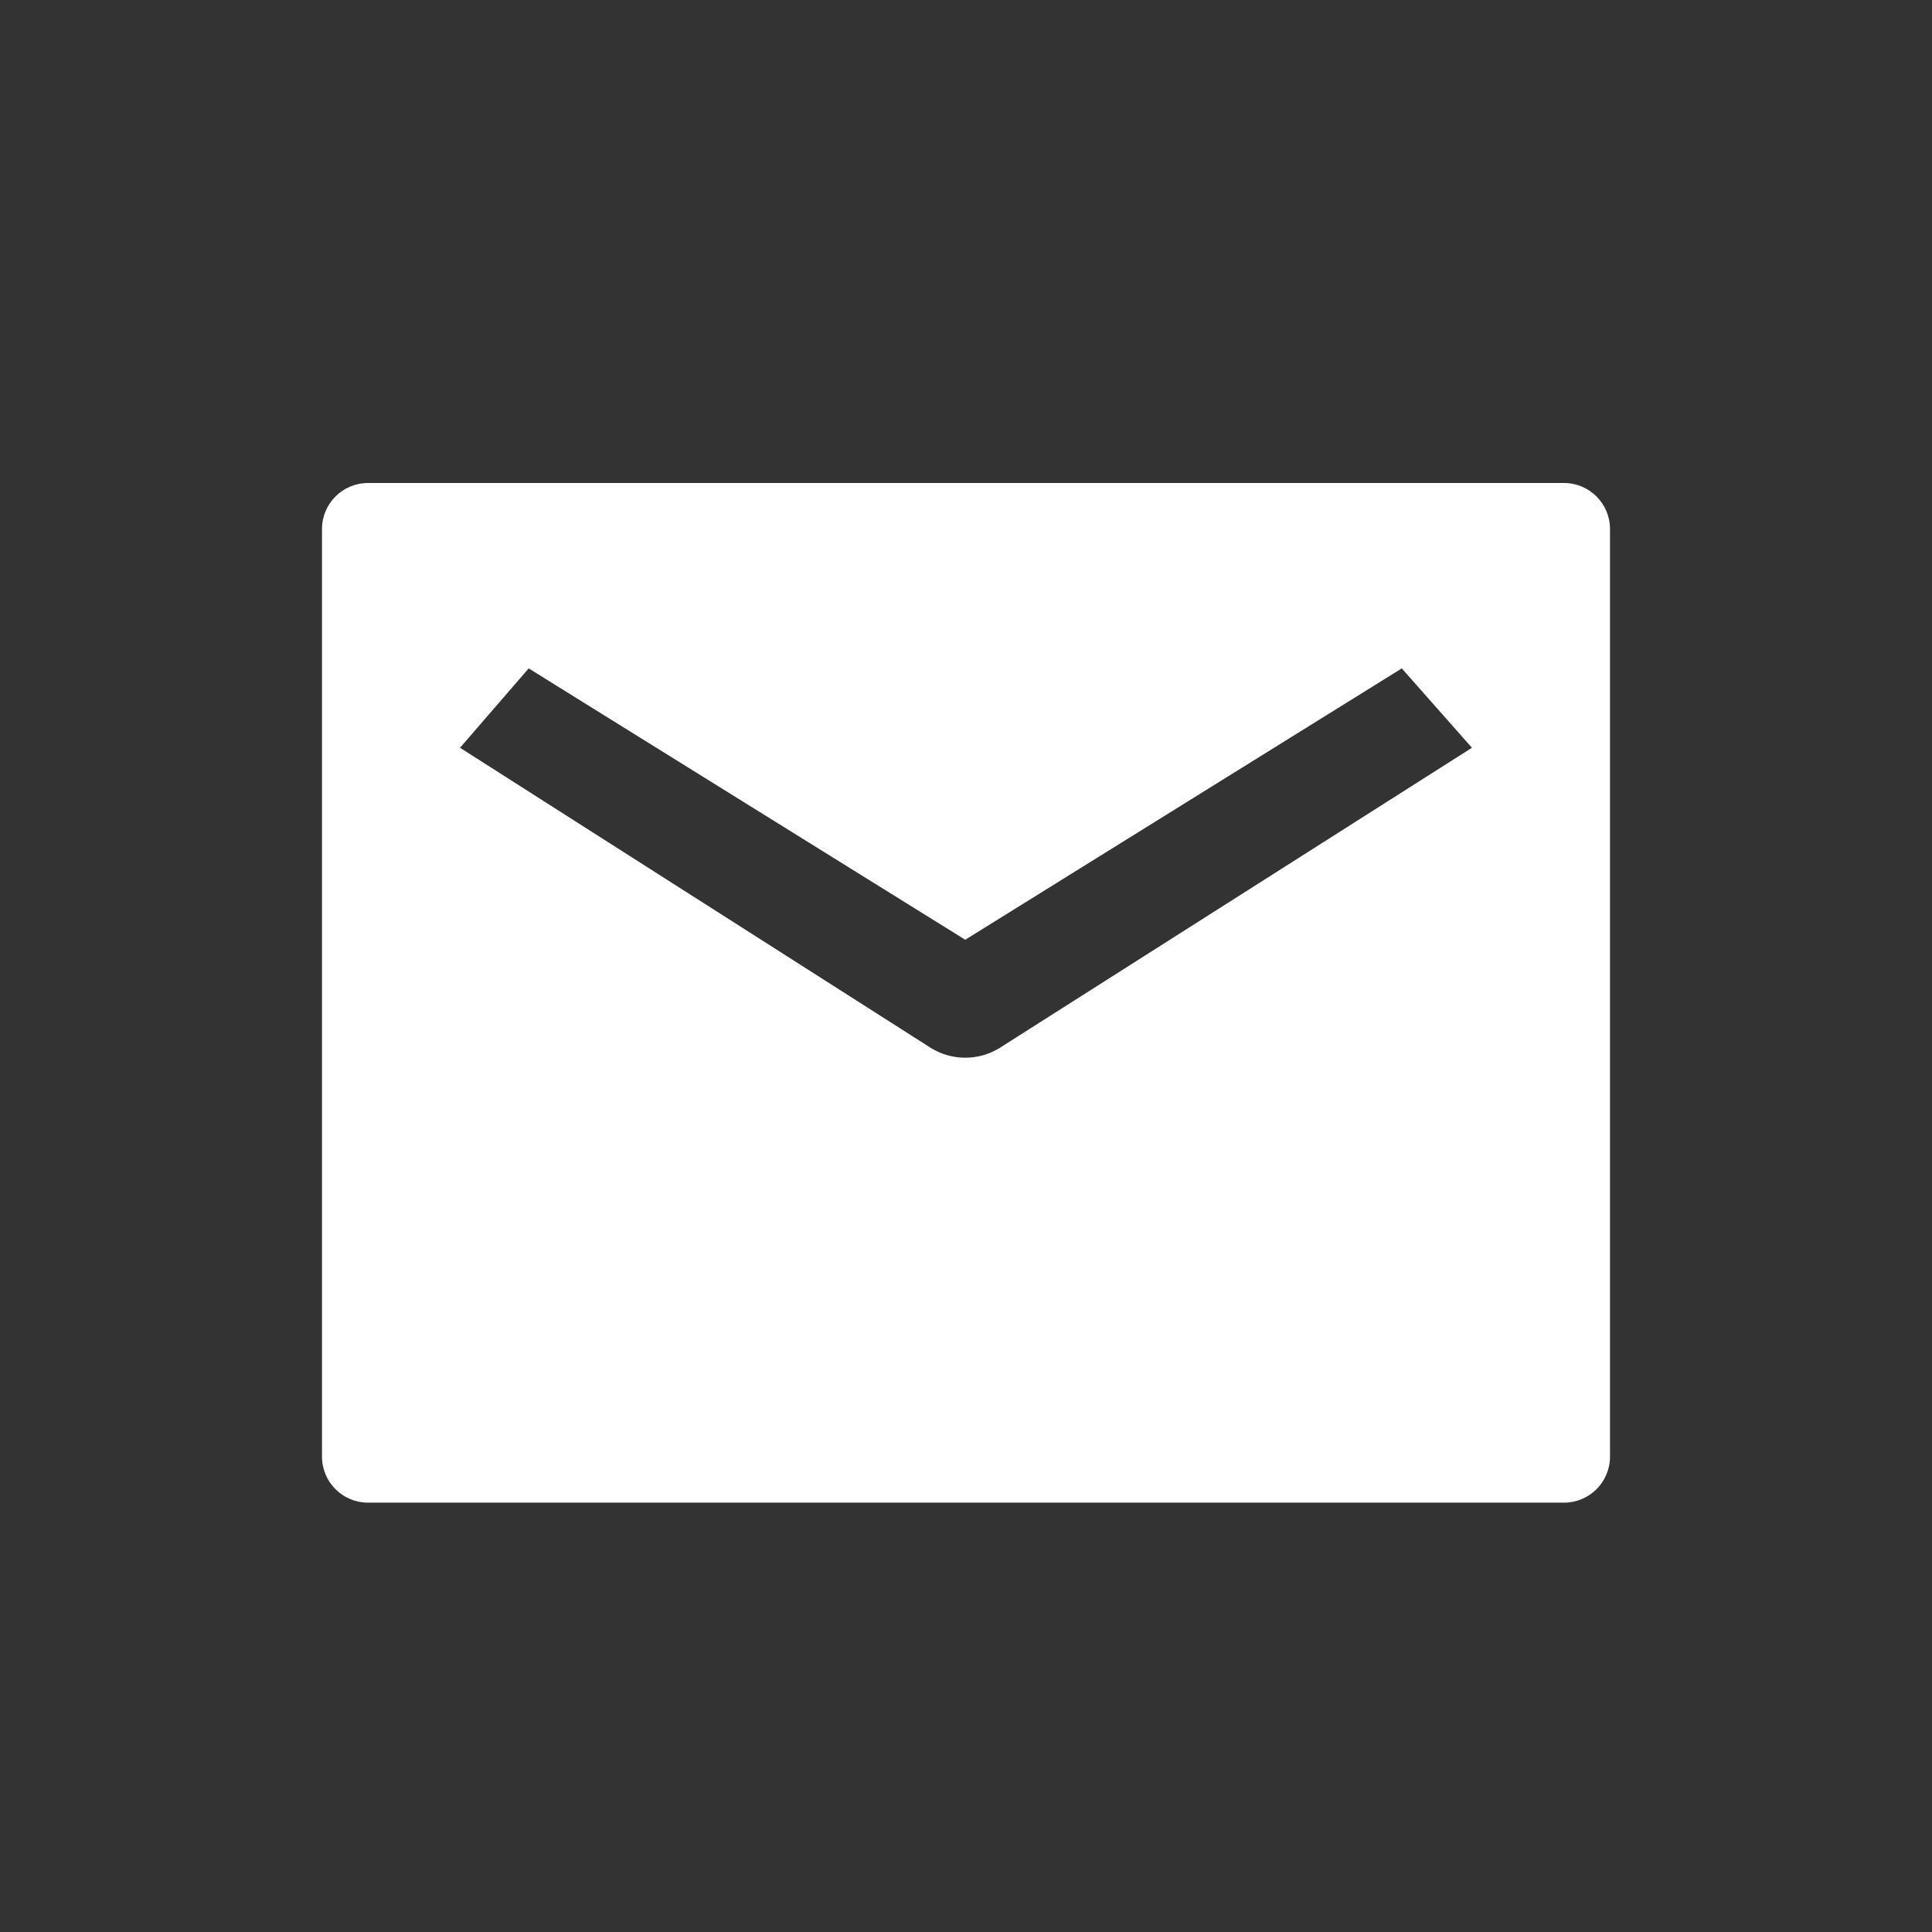
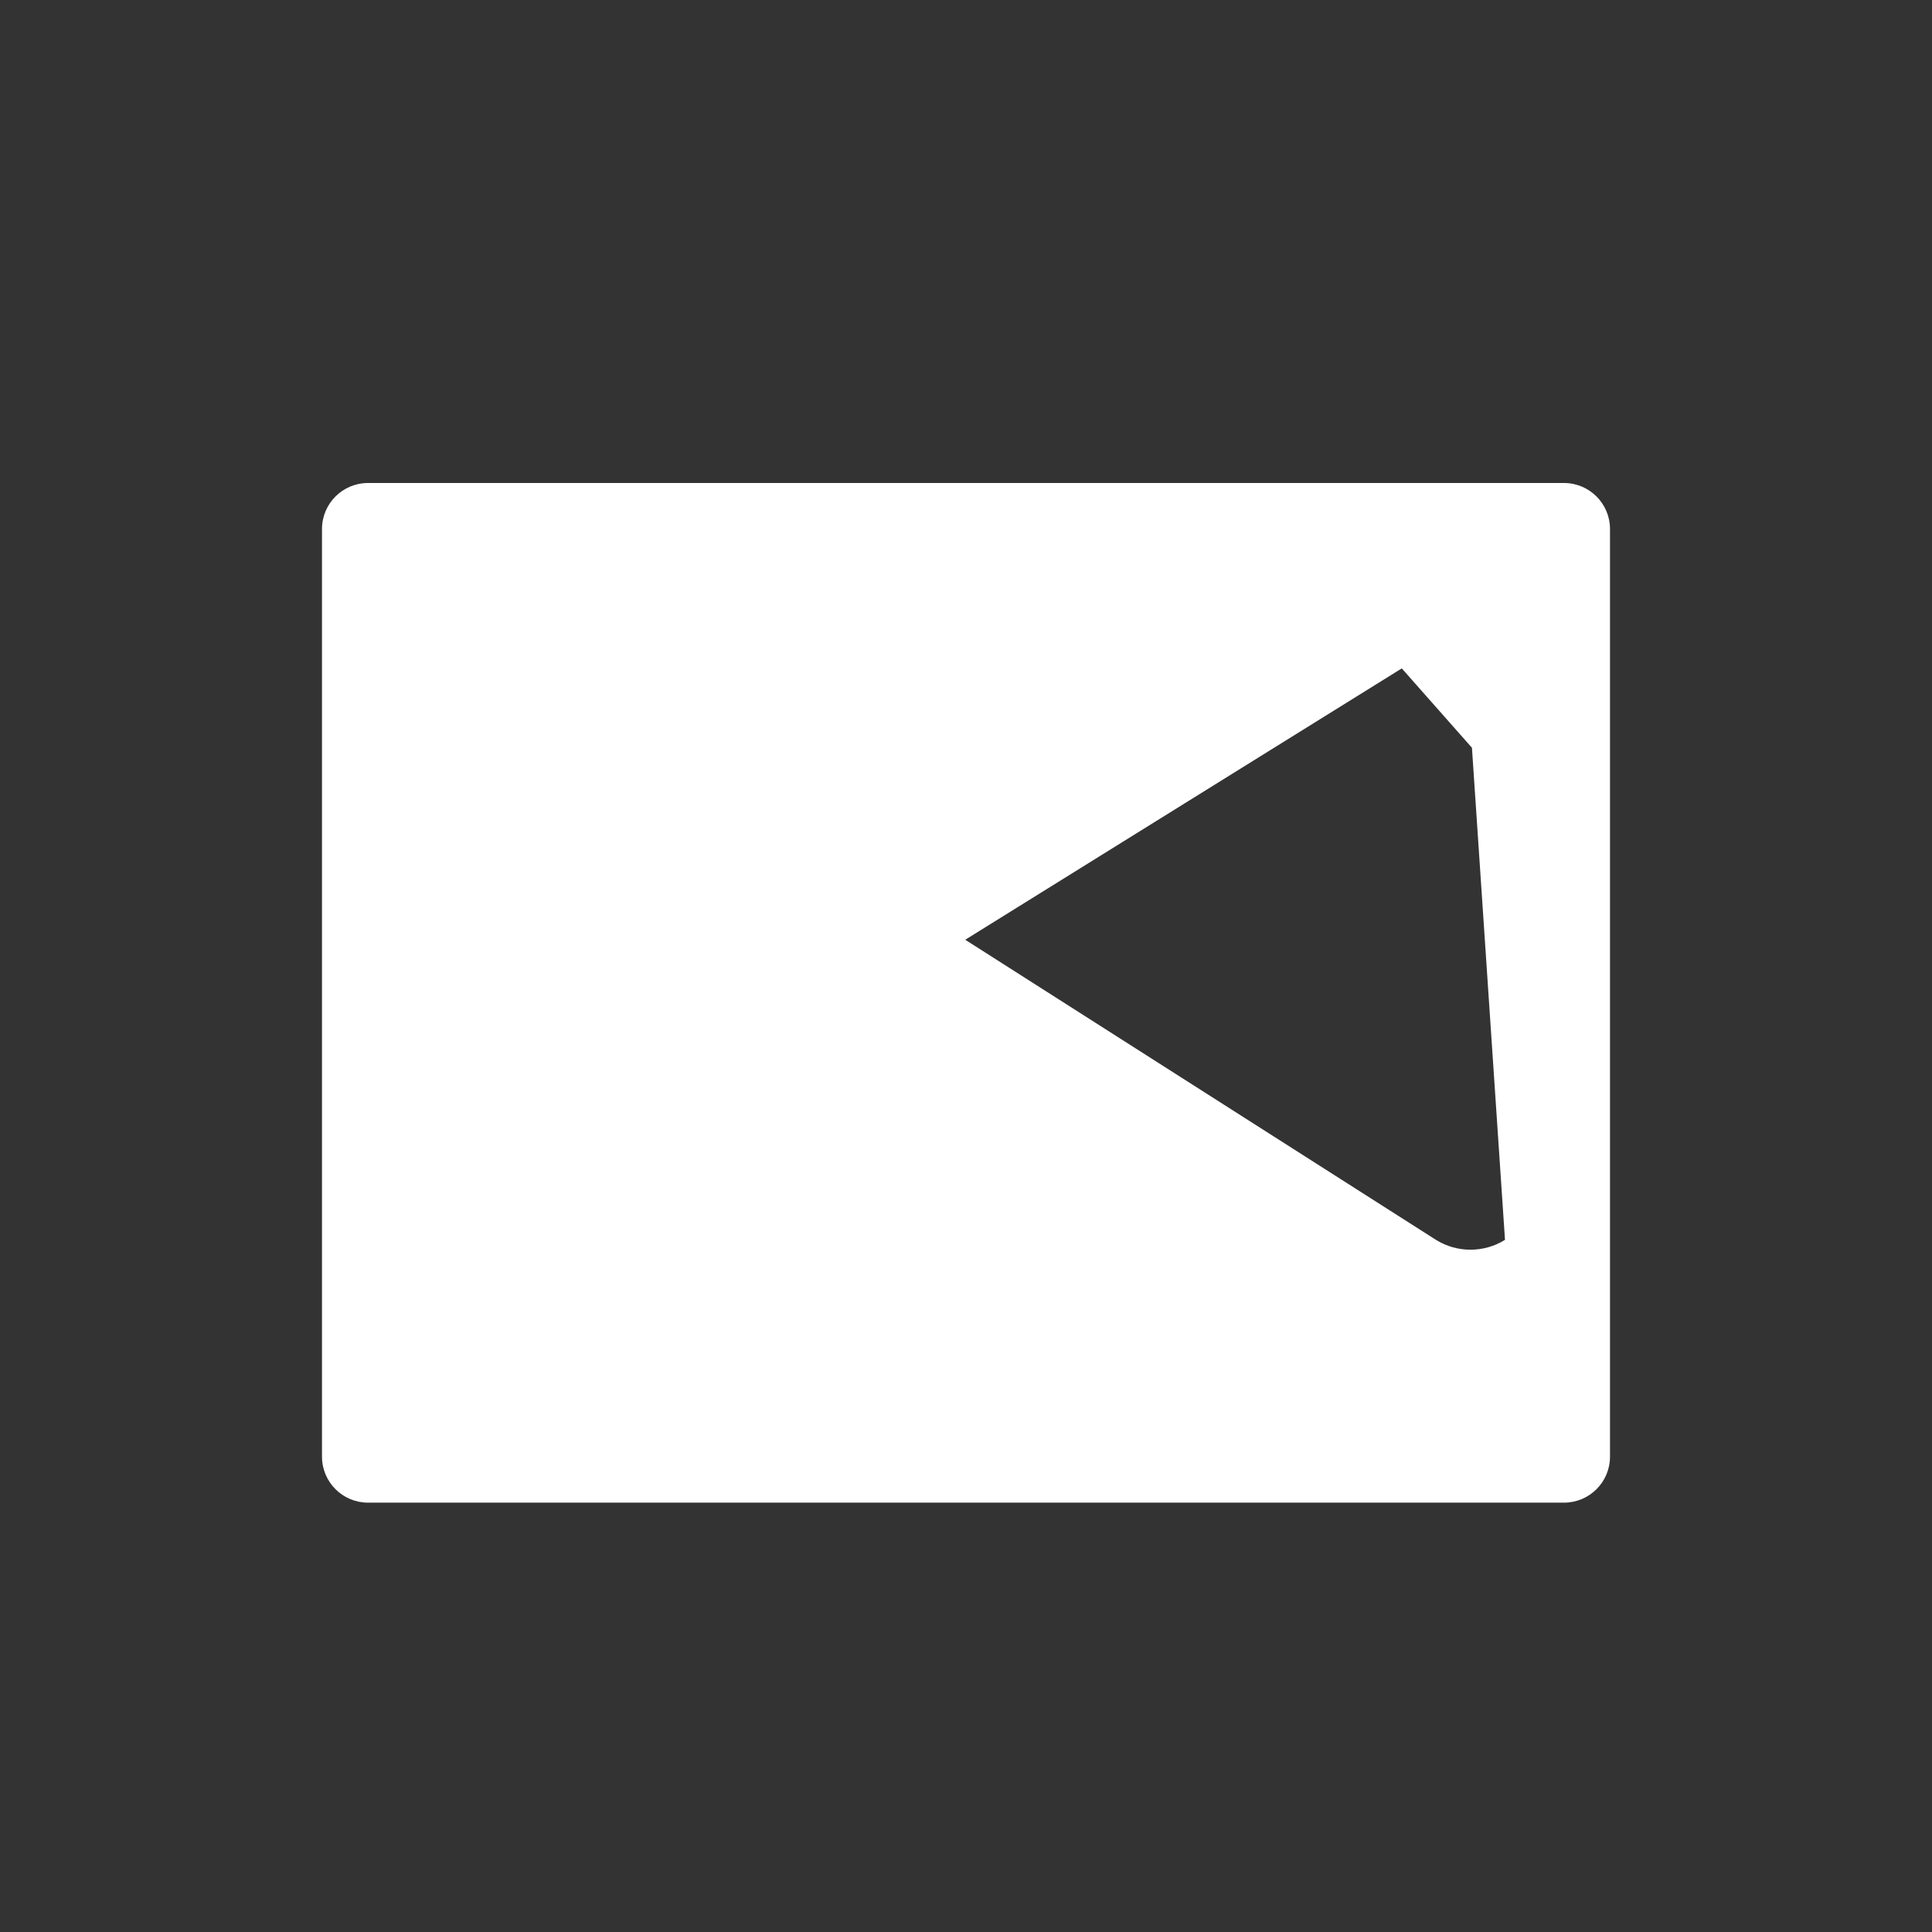
<svg xmlns="http://www.w3.org/2000/svg" width="48" height="48" viewBox="0 0 48 48">
  <rect x="0" y="0" width="48" height="48" fill="#333333" stroke="none" />
  <g fill="none" fill-rule="evenodd">
    <g fill="#FFF" fill-rule="nonzero">
      <g>
        <g>
-           <path d="M30.857 0C31.488 0 32 .512 32 1.143V24.19c0 .632-.512 1.143-1.143 1.143H1.143C.512 25.333 0 24.822 0 24.19V1.143C0 .512.512 0 1.143 0h29.714zm-4.03 4.606l-10.846 6.742L5.135 4.606 3.429 6.578l11.695 7.456c.524.326 1.19.326 1.715 0L28.57 6.578l-1.743-1.972z" transform="translate(-595 -5799) translate(595 5799) translate(8 12)" />
+           <path d="M30.857 0C31.488 0 32 .512 32 1.143V24.19c0 .632-.512 1.143-1.143 1.143H1.143C.512 25.333 0 24.822 0 24.19V1.143C0 .512.512 0 1.143 0h29.714zm-4.03 4.606l-10.846 6.742l11.695 7.456c.524.326 1.19.326 1.715 0L28.57 6.578l-1.743-1.972z" transform="translate(-595 -5799) translate(595 5799) translate(8 12)" />
        </g>
      </g>
    </g>
  </g>
</svg>